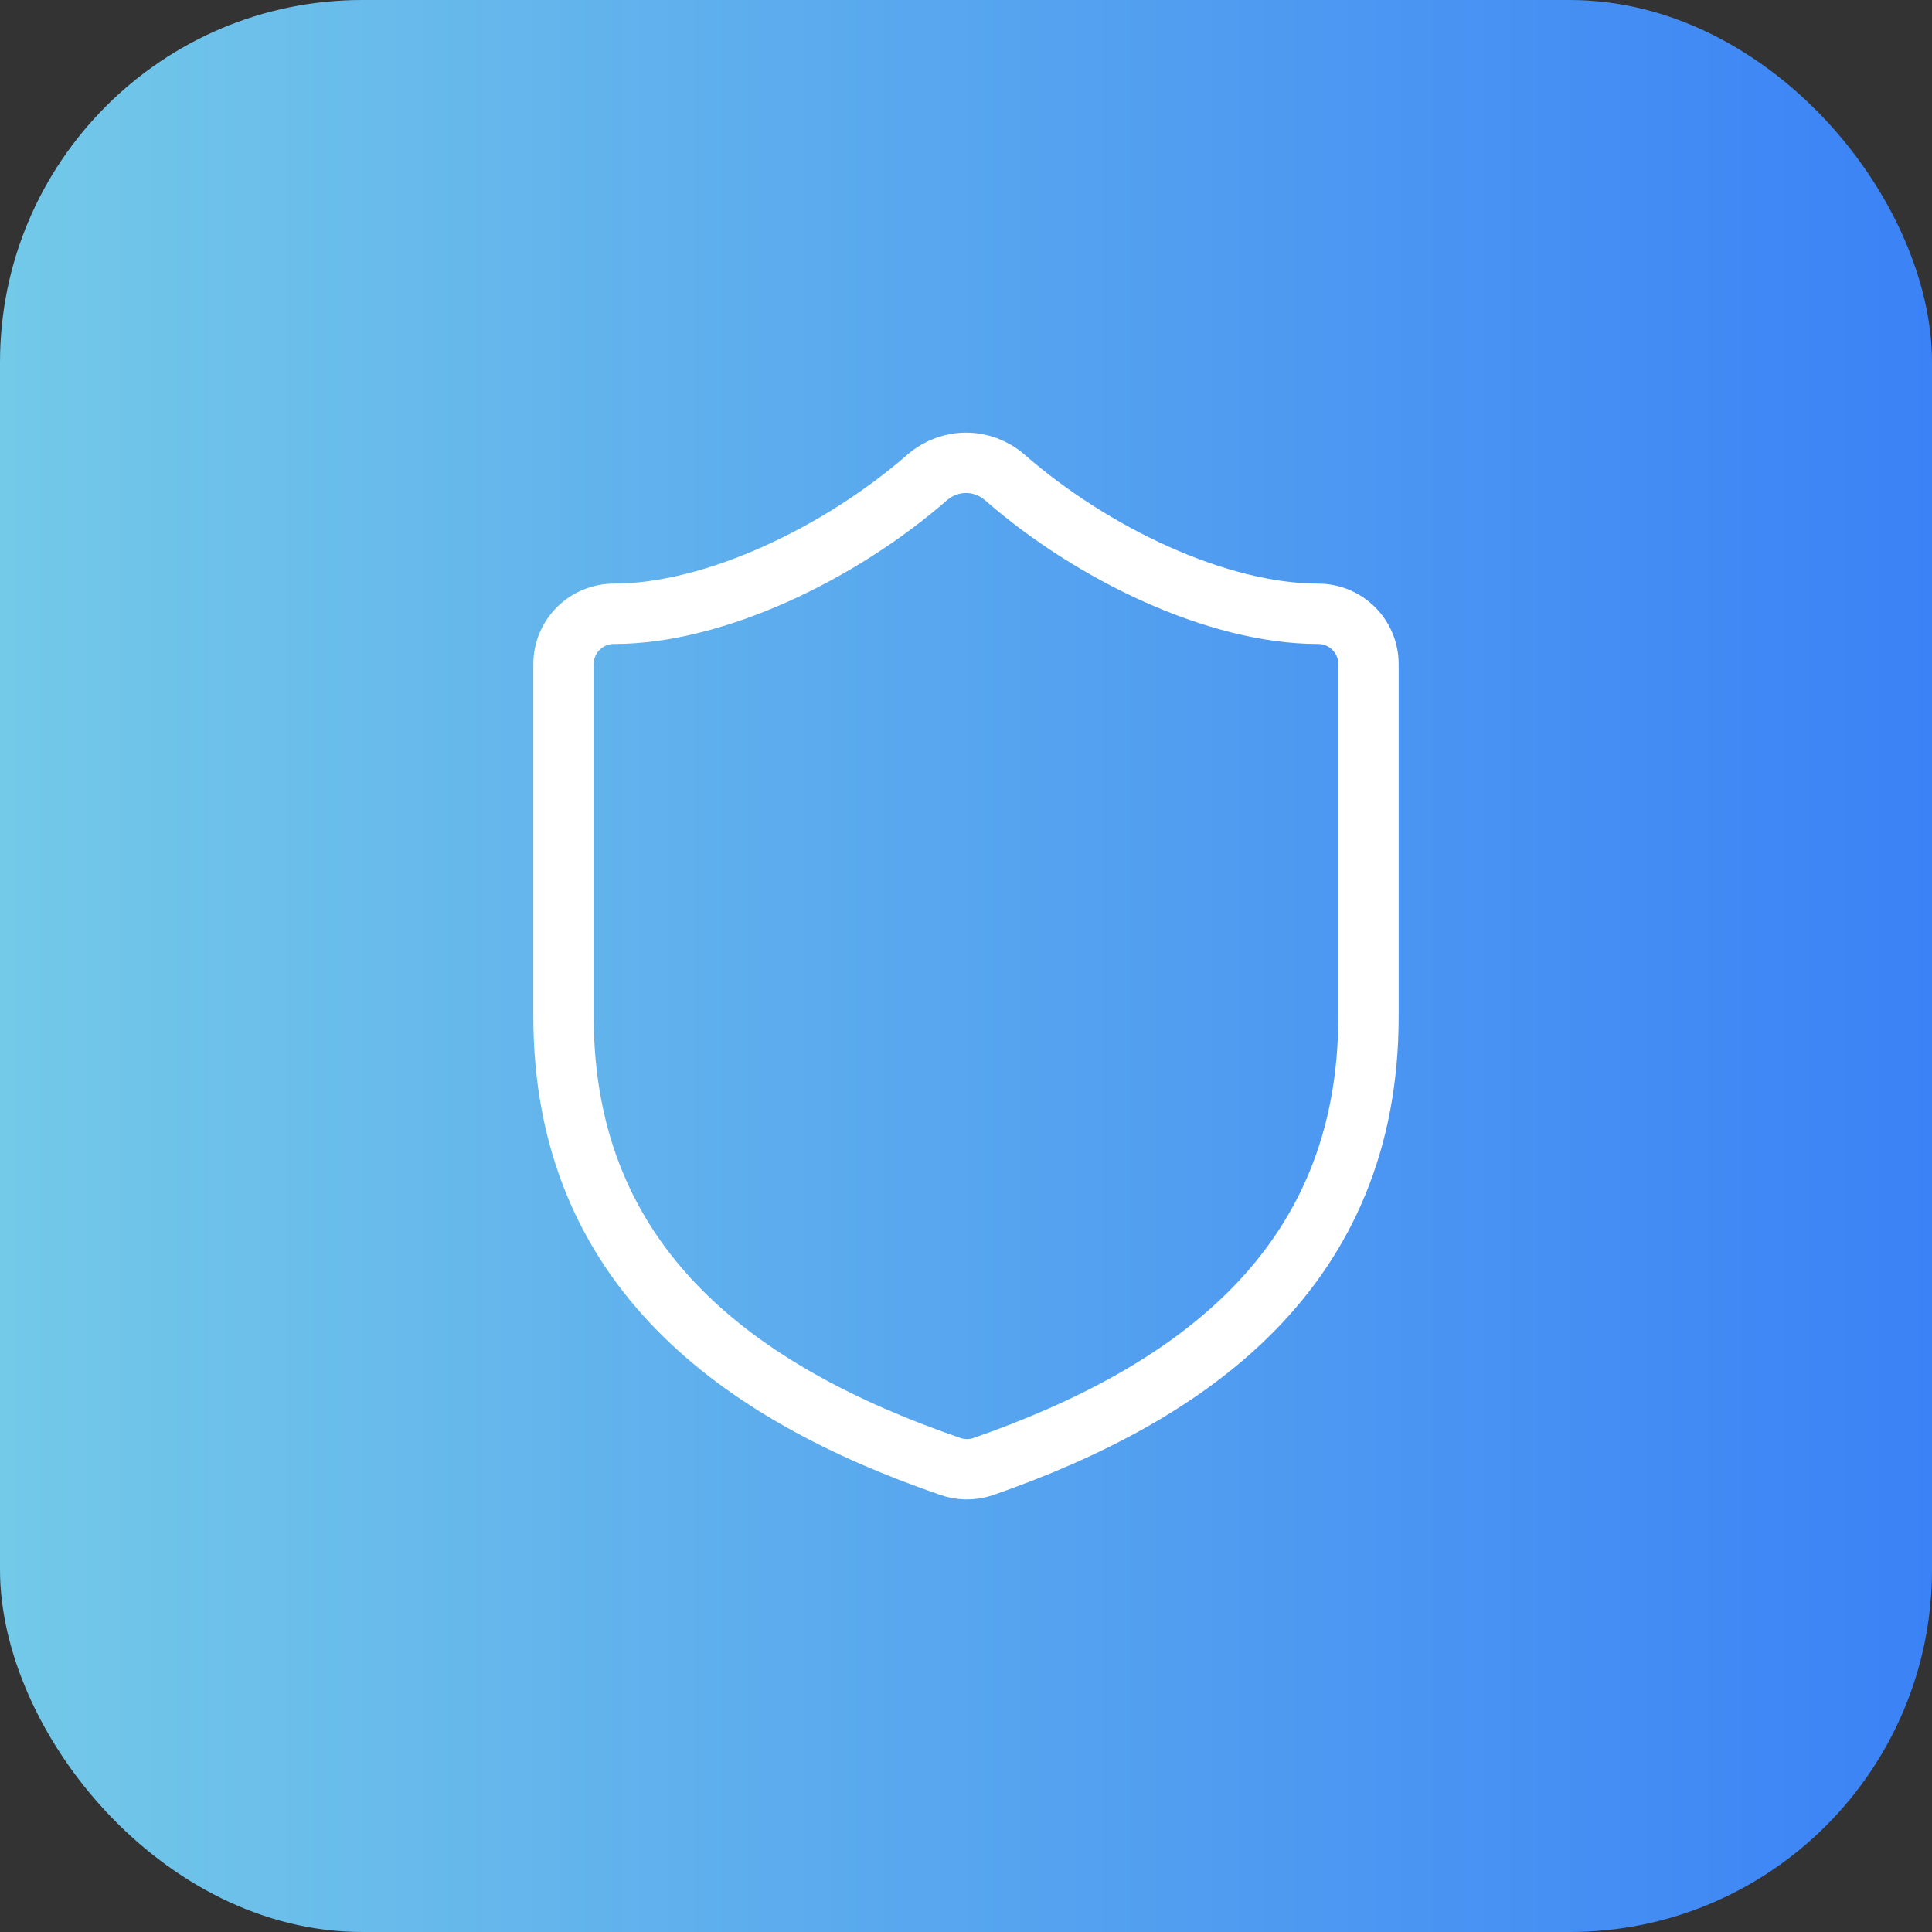
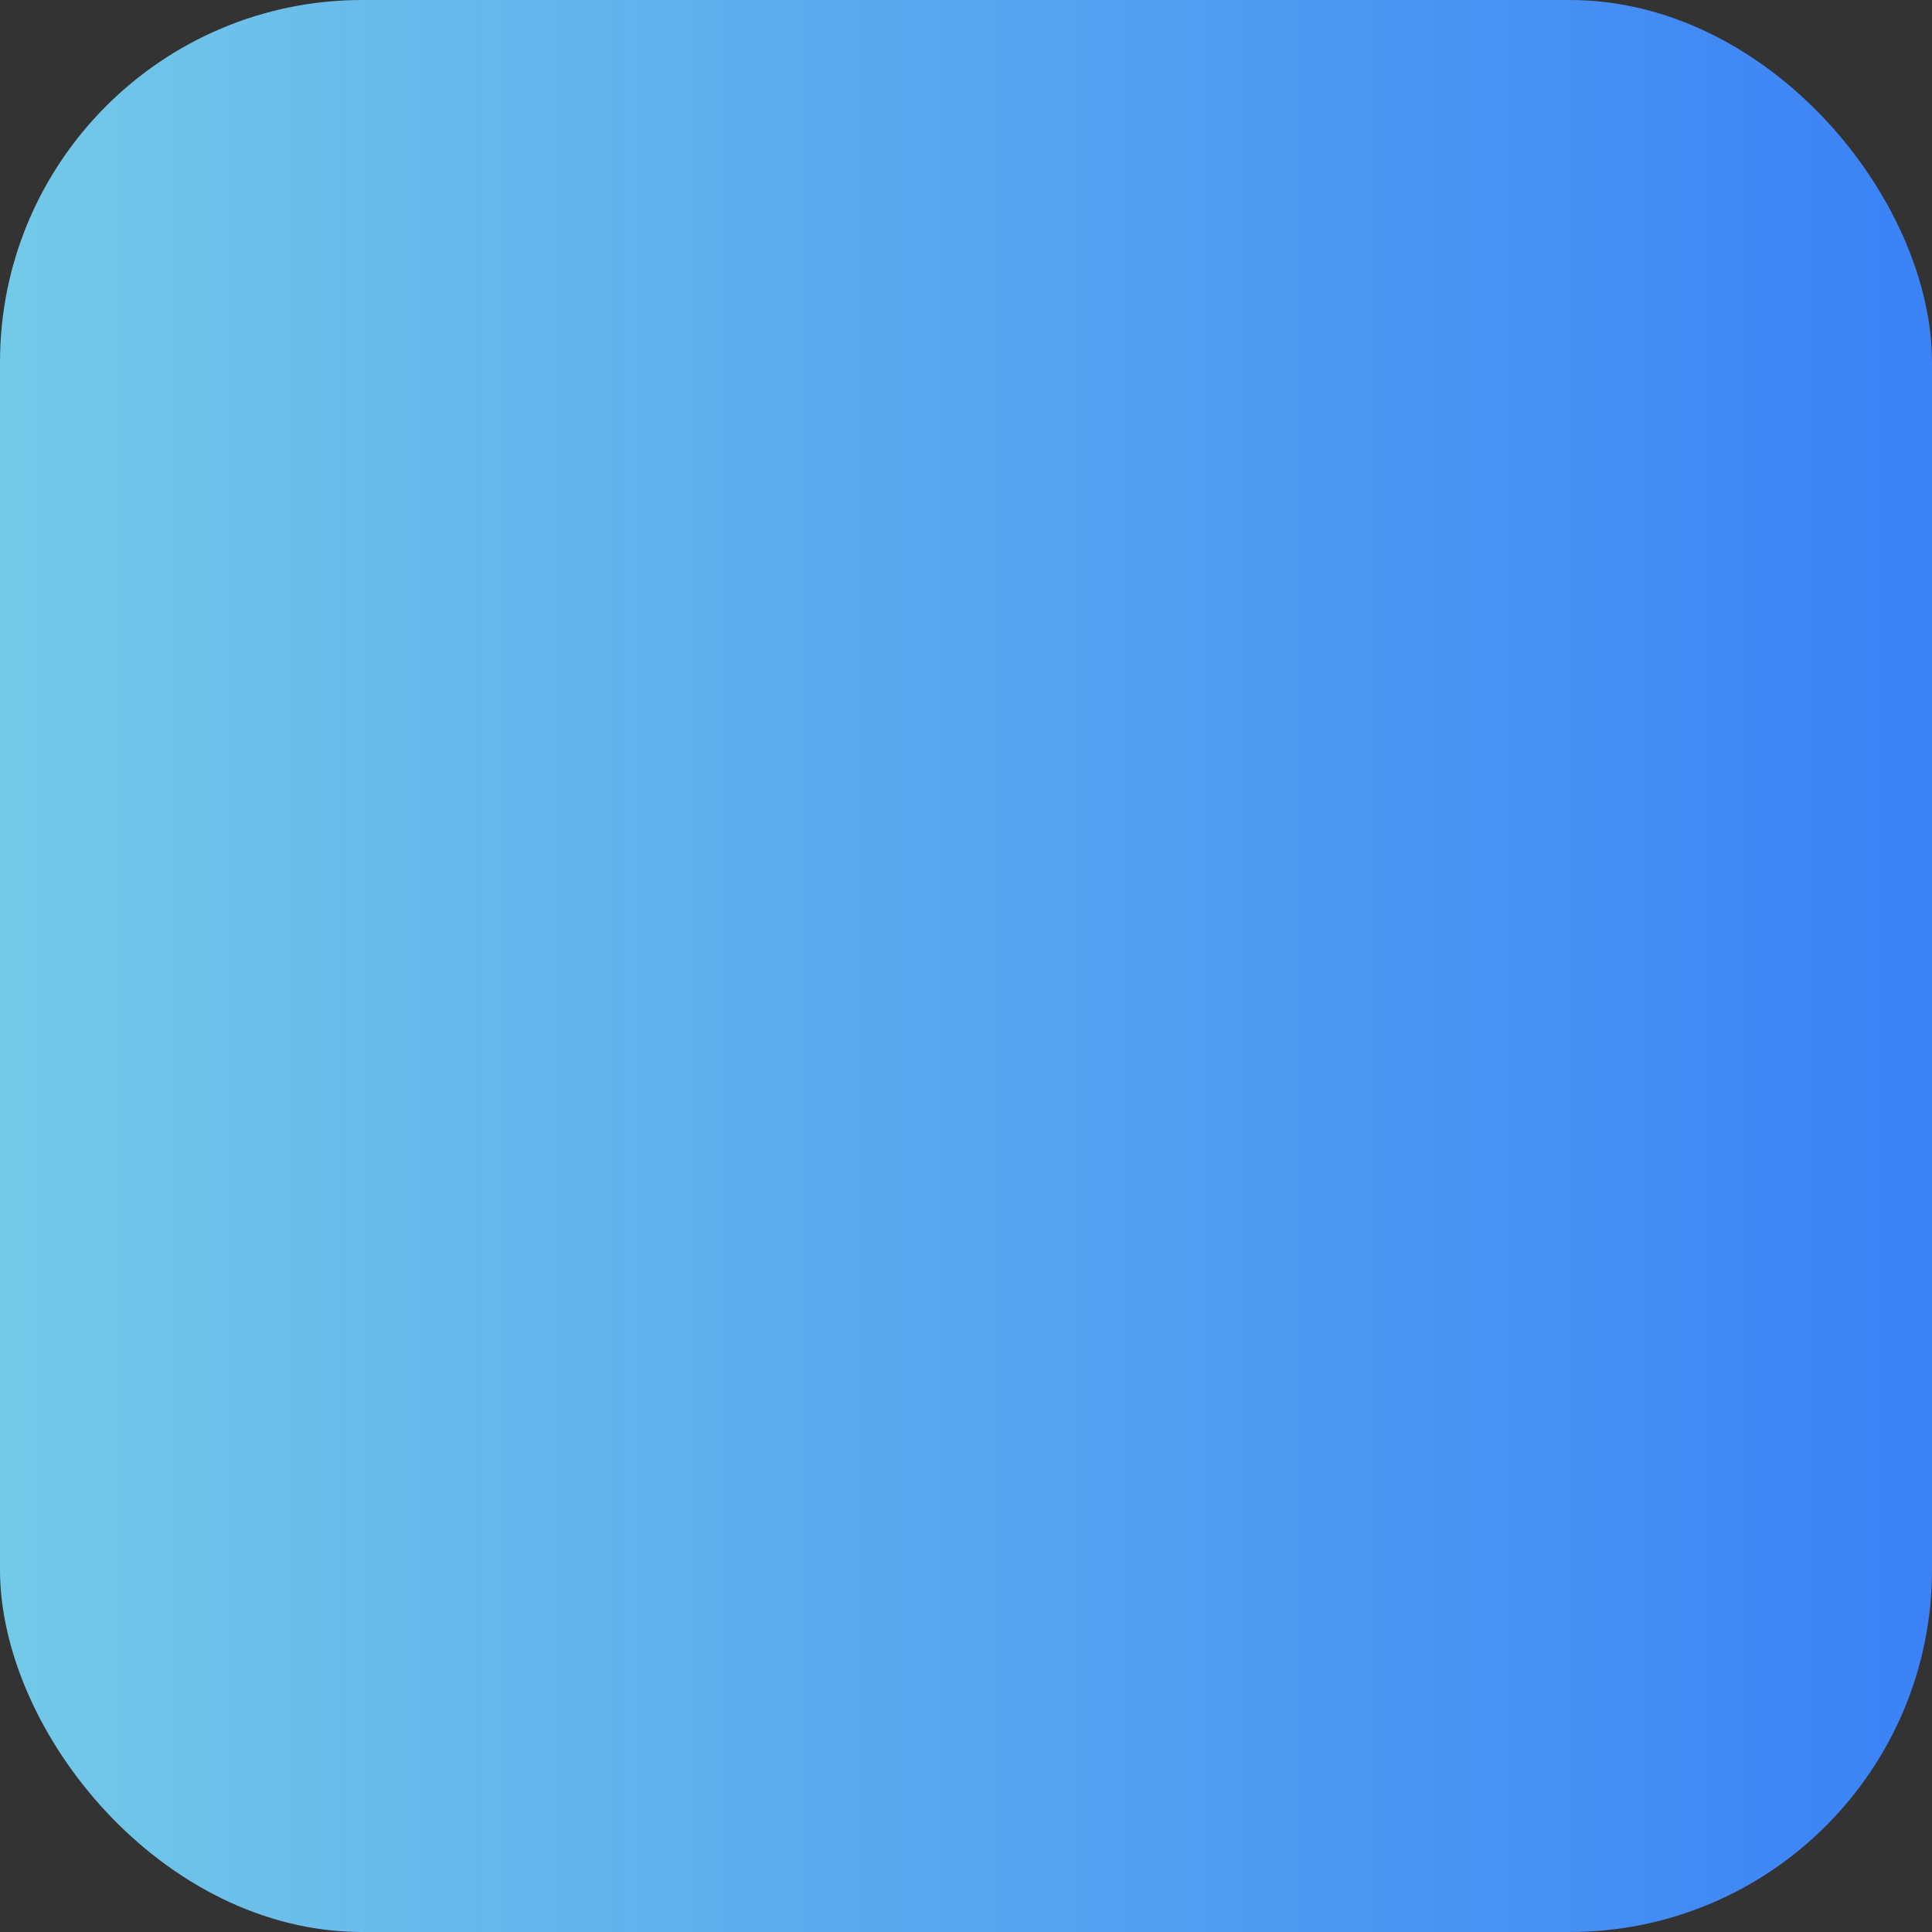
<svg xmlns="http://www.w3.org/2000/svg" width="64" height="64" viewBox="0 0 64 64" fill="none">
  <rect x="0" y="0" width="64" height="64" fill="#333333" stroke="none" />
  <rect width="64" height="64" rx="12" fill="url(#paint0_linear_8204_7)" />
-   <path d="M45.333 33.667C45.333 42 39.5 46.167 32.567 48.583C32.204 48.706 31.809 48.7 31.45 48.567C24.5 46.167 18.667 42 18.667 33.667V22C18.667 21.558 18.842 21.134 19.155 20.821C19.468 20.509 19.891 20.333 20.333 20.333C23.667 20.333 27.833 18.333 30.733 15.8C31.087 15.498 31.536 15.332 32 15.332C32.465 15.332 32.914 15.498 33.267 15.8C36.183 18.35 40.333 20.333 43.667 20.333C44.109 20.333 44.533 20.509 44.845 20.821C45.158 21.134 45.333 21.558 45.333 22V33.667Z" stroke="white" stroke-width="2" stroke-linecap="round" stroke-linejoin="round" />
  <defs>
    <linearGradient id="paint0_linear_8204_7" x1="64" y1="32" x2="0" y2="32" gradientUnits="userSpaceOnUse">
      <stop stop-color="#3B82F6" />
      <stop offset="1" stop-color="#73C9E8" />
    </linearGradient>
  </defs>
</svg>